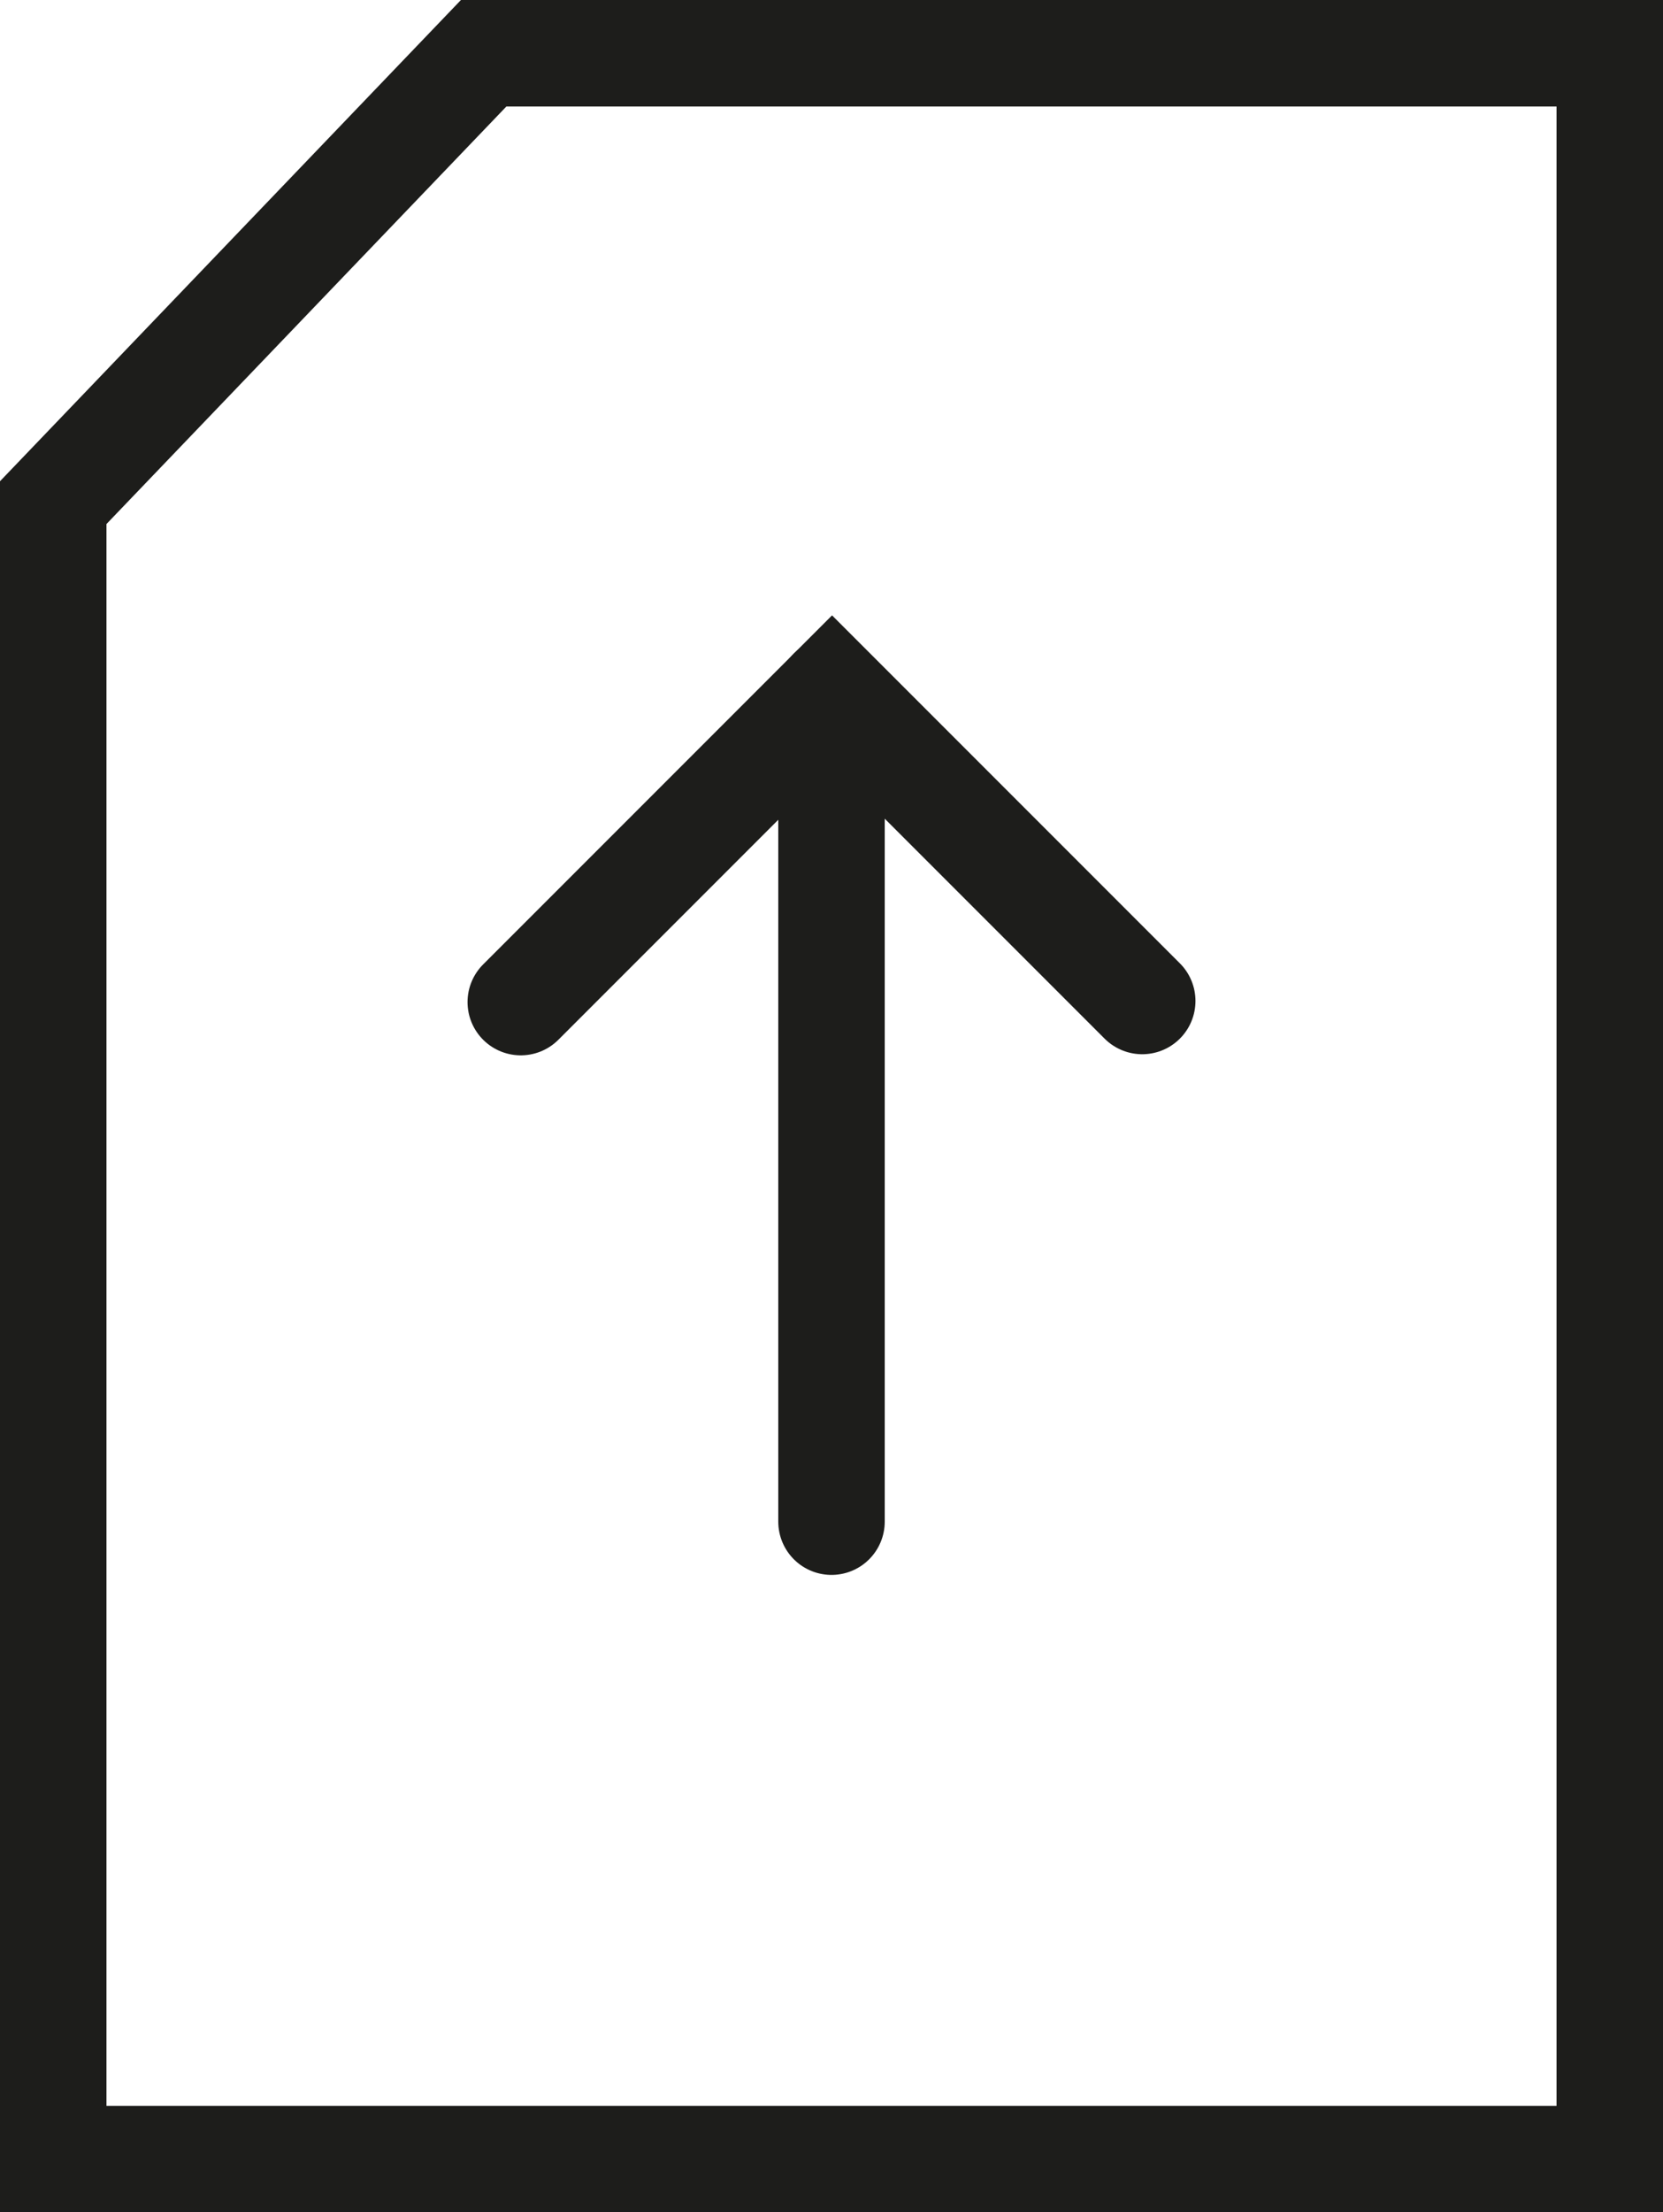
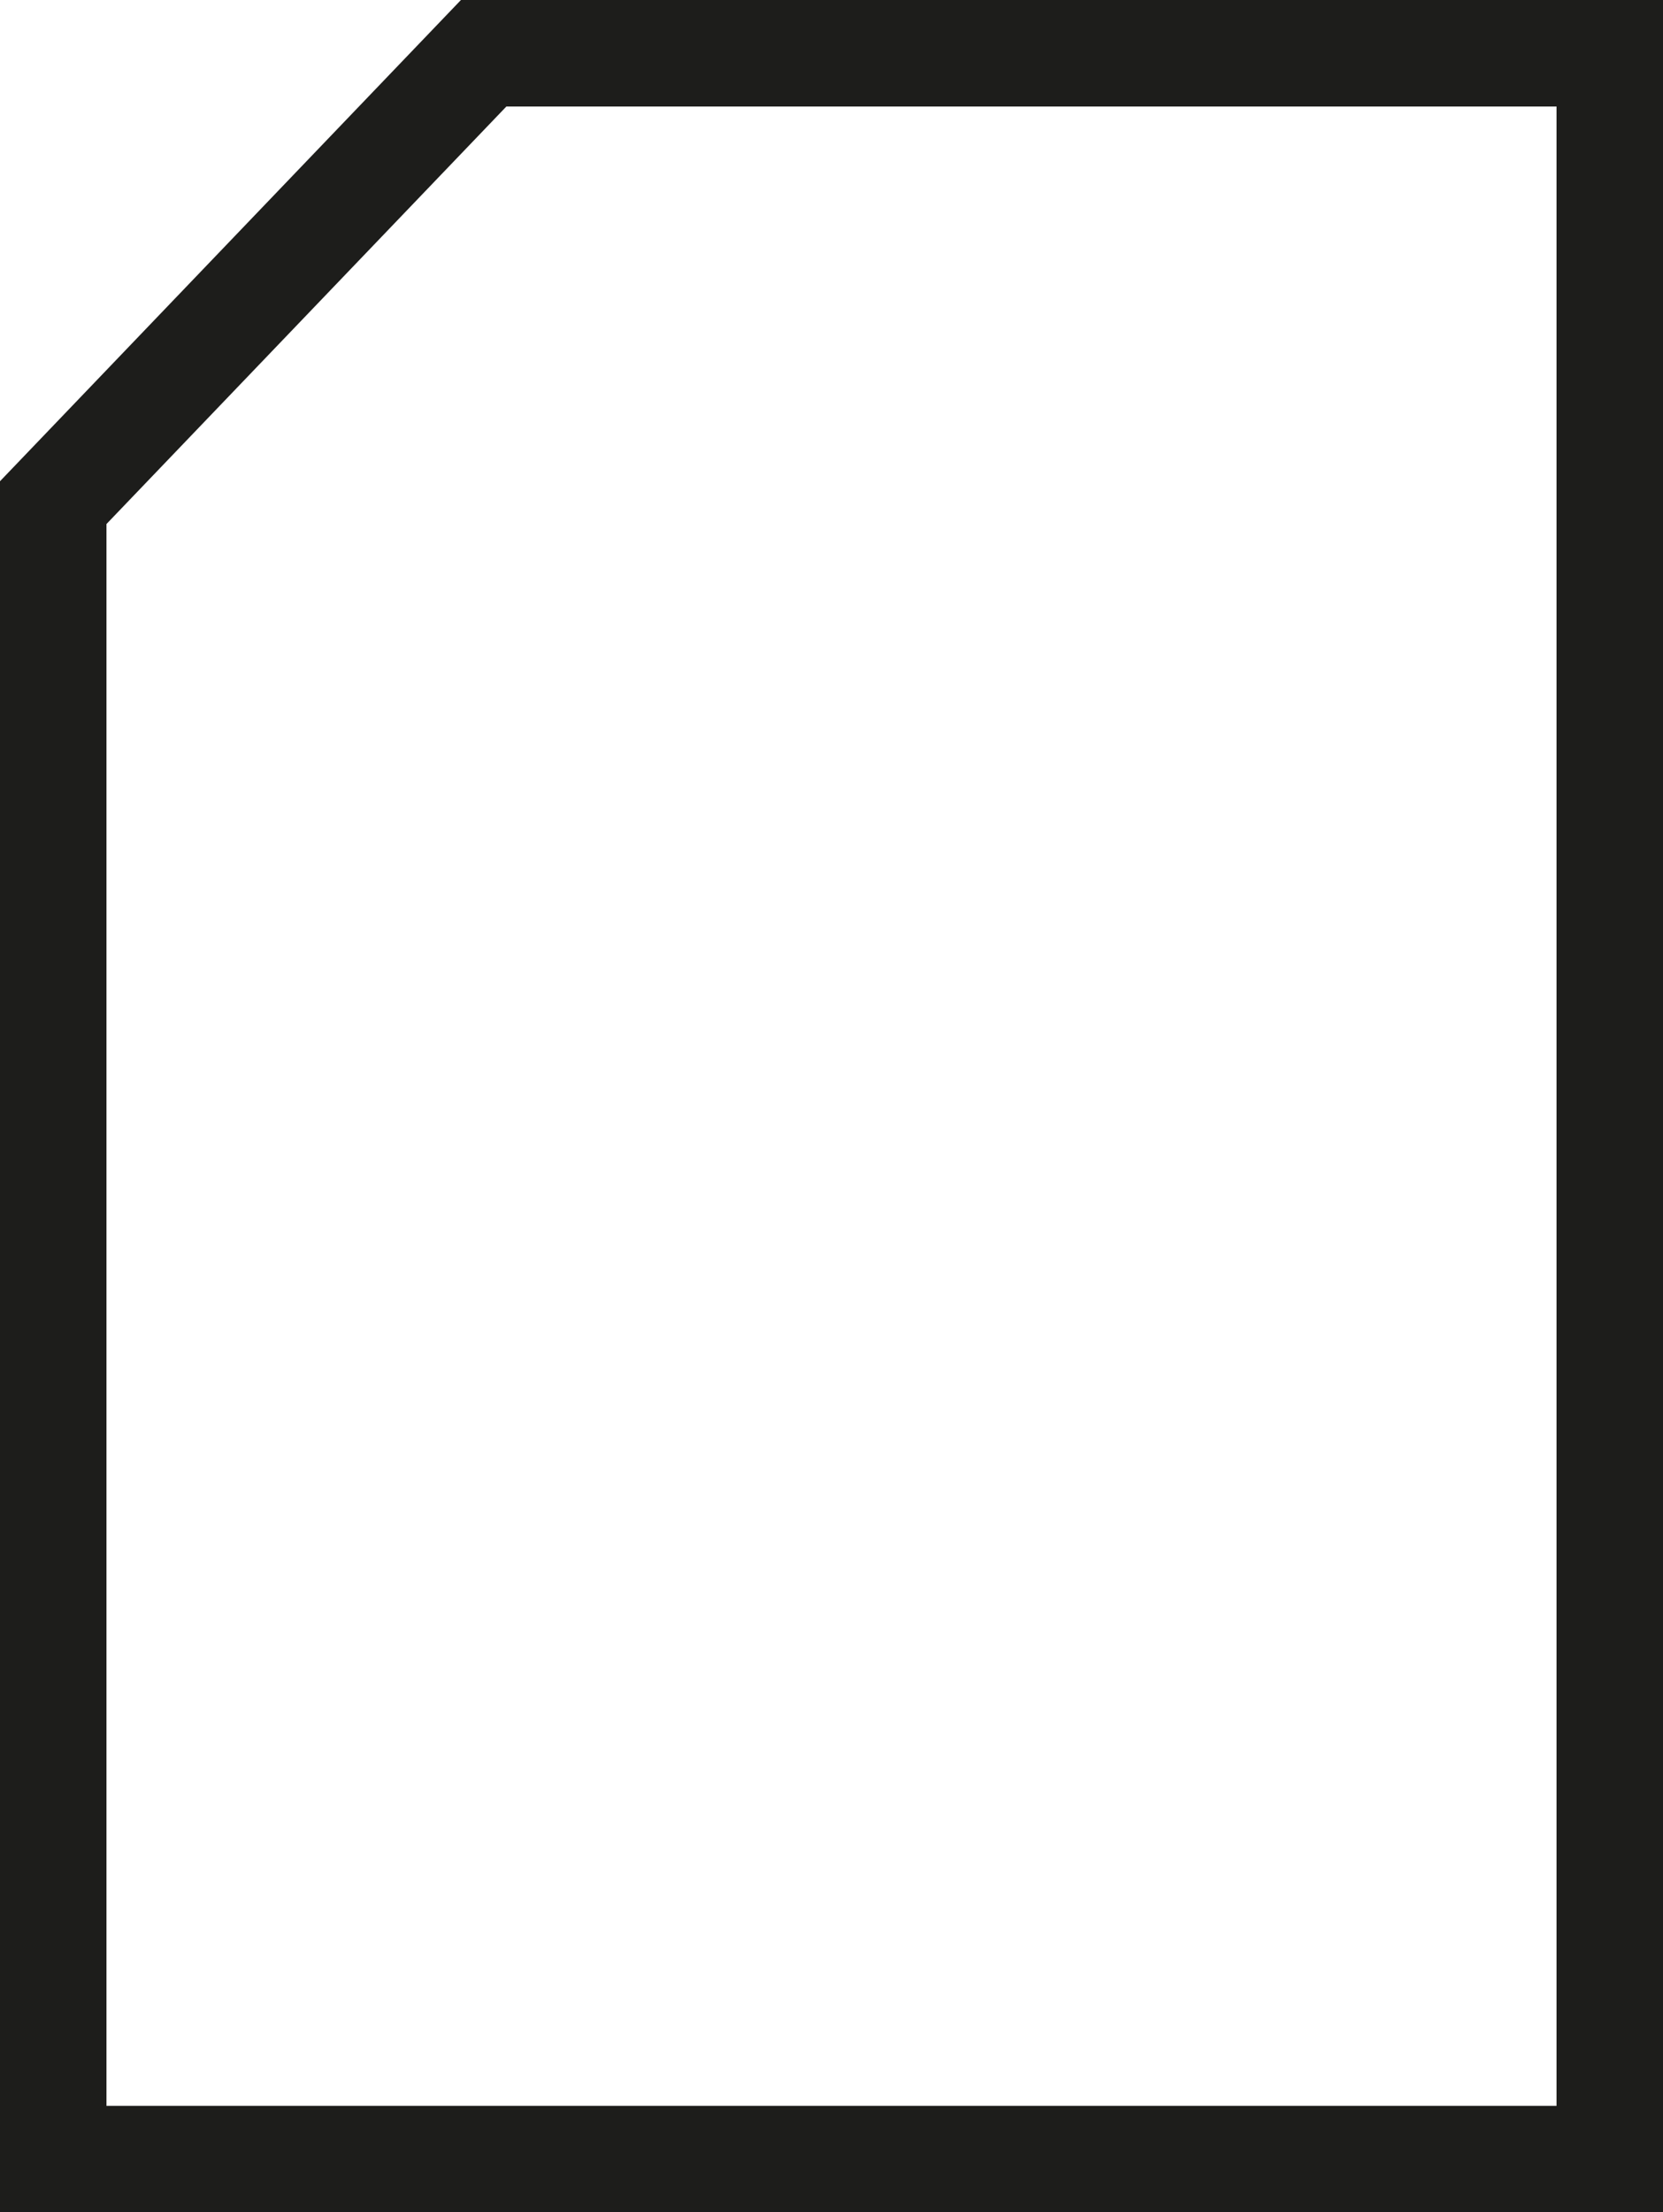
<svg xmlns="http://www.w3.org/2000/svg" viewBox="0 0 1562 2077.14">
  <defs>
    <style>.cls-1,.cls-2{fill:none;stroke:#1d1d1b;stroke-miterlimit:10;stroke-width:100px;}.cls-2{stroke-linecap:round;}</style>
  </defs>
  <title>Layer 1 (2)</title>
  <g id="Layer_2" data-name="Layer 2">
    <g id="Layer_1-2" data-name="Layer 1">
      <polygon class="cls-1" points="454.28 50 50 471.92 50 2027.14 1512 2027.14 1512 50 454.28 50" />
-       <polyline class="cls-2" points="1072.86 939.81 781.52 648.47 489.14 940.85" />
-       <line class="cls-2" x1="781" y1="648.86" x2="781" y2="1428.67" />
    </g>
  </g>
</svg>